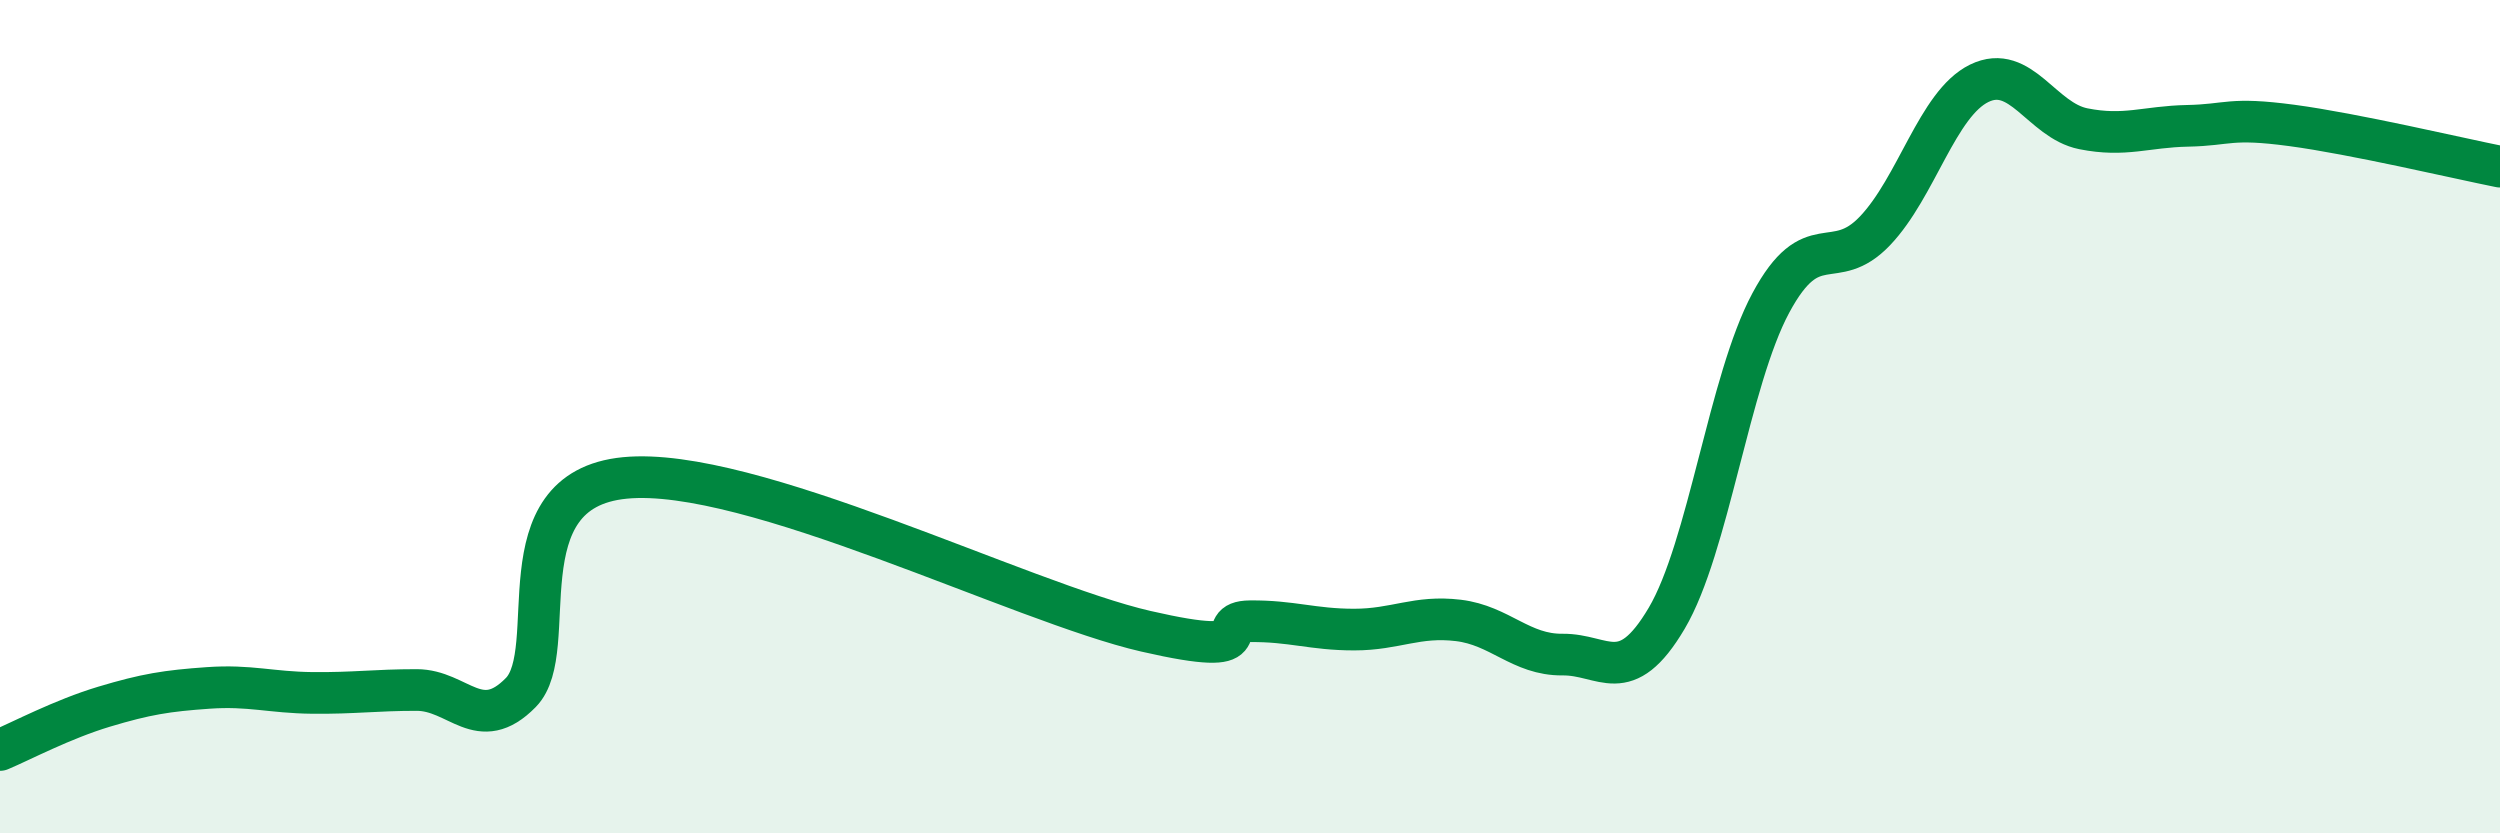
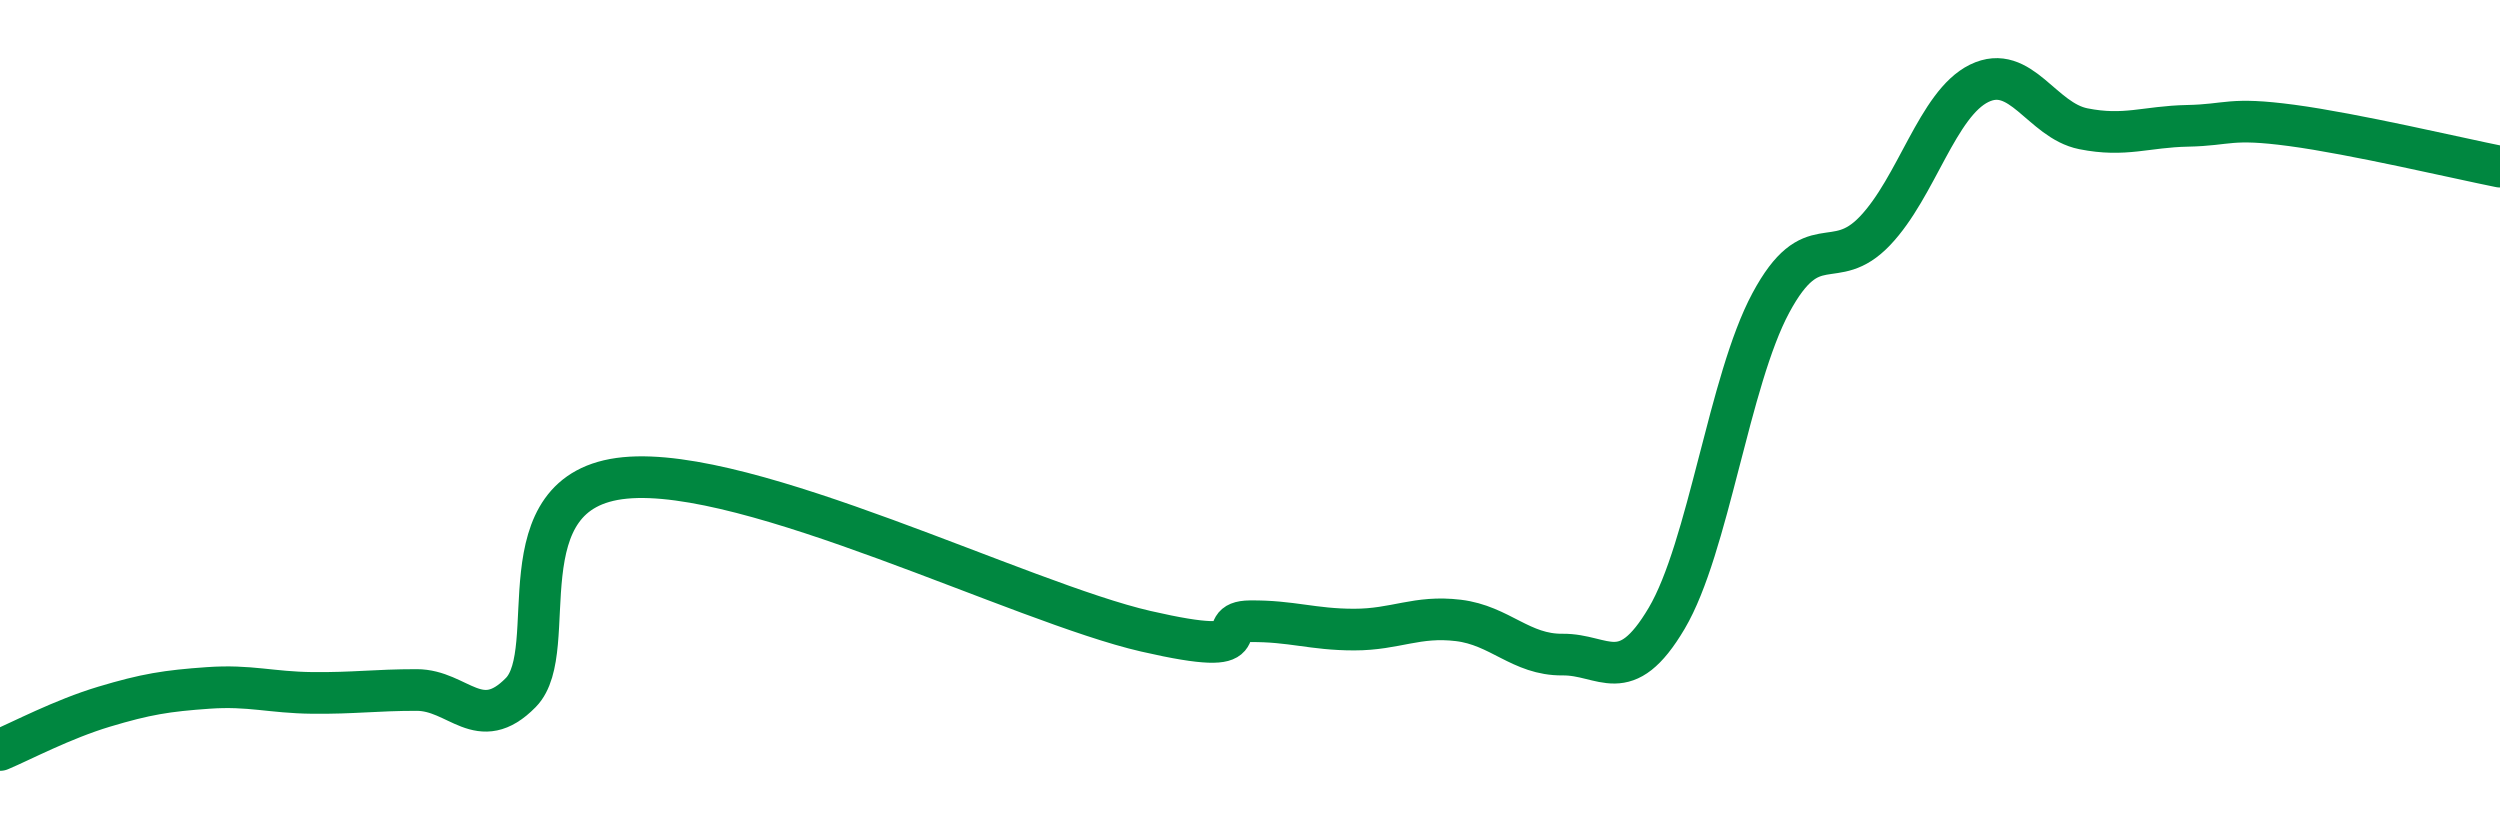
<svg xmlns="http://www.w3.org/2000/svg" width="60" height="20" viewBox="0 0 60 20">
-   <path d="M 0,18 C 0.5,17.79 1.5,17.26 2.5,16.96 C 3.5,16.66 4,16.58 5,16.51 C 6,16.44 6.5,16.62 7.5,16.63 C 8.5,16.64 9,16.56 10,16.56 C 11,16.56 11.5,17.64 12.5,16.62 C 13.5,15.6 12,11.76 15,11.47 C 18,11.18 24.5,14.46 27.5,15.15 C 30.5,15.84 29,14.92 30,14.91 C 31,14.9 31.5,15.11 32.5,15.11 C 33.5,15.11 34,14.77 35,14.89 C 36,15.01 36.5,15.72 37.5,15.71 C 38.5,15.7 39,16.53 40,14.84 C 41,13.15 41.5,9.13 42.5,7.27 C 43.5,5.41 44,6.59 45,5.54 C 46,4.49 46.5,2.49 47.5,2 C 48.5,1.51 49,2.89 50,3.09 C 51,3.29 51.5,3.04 52.5,3.02 C 53.5,3 53.5,2.81 55,3.01 C 56.5,3.21 59,3.8 60,4L60 20L0 20Z" fill="#008740" opacity="0.1" stroke-linecap="round" stroke-linejoin="round" />
  <path d="M 0,18 C 0.5,17.79 1.5,17.26 2.5,16.96 C 3.5,16.66 4,16.58 5,16.51 C 6,16.44 6.5,16.62 7.5,16.63 C 8.5,16.64 9,16.56 10,16.56 C 11,16.56 11.5,17.64 12.5,16.62 C 13.5,15.6 12,11.76 15,11.47 C 18,11.18 24.5,14.46 27.5,15.15 C 30.5,15.84 29,14.92 30,14.91 C 31,14.9 31.5,15.11 32.5,15.11 C 33.5,15.11 34,14.77 35,14.89 C 36,15.01 36.5,15.72 37.5,15.71 C 38.5,15.7 39,16.53 40,14.84 C 41,13.15 41.5,9.13 42.5,7.27 C 43.5,5.41 44,6.59 45,5.54 C 46,4.49 46.5,2.49 47.5,2 C 48.5,1.51 49,2.89 50,3.09 C 51,3.29 51.5,3.04 52.5,3.02 C 53.5,3 53.5,2.81 55,3.01 C 56.5,3.21 59,3.8 60,4" stroke="#008740" stroke-width="1" fill="none" stroke-linecap="round" stroke-linejoin="round" />
</svg>